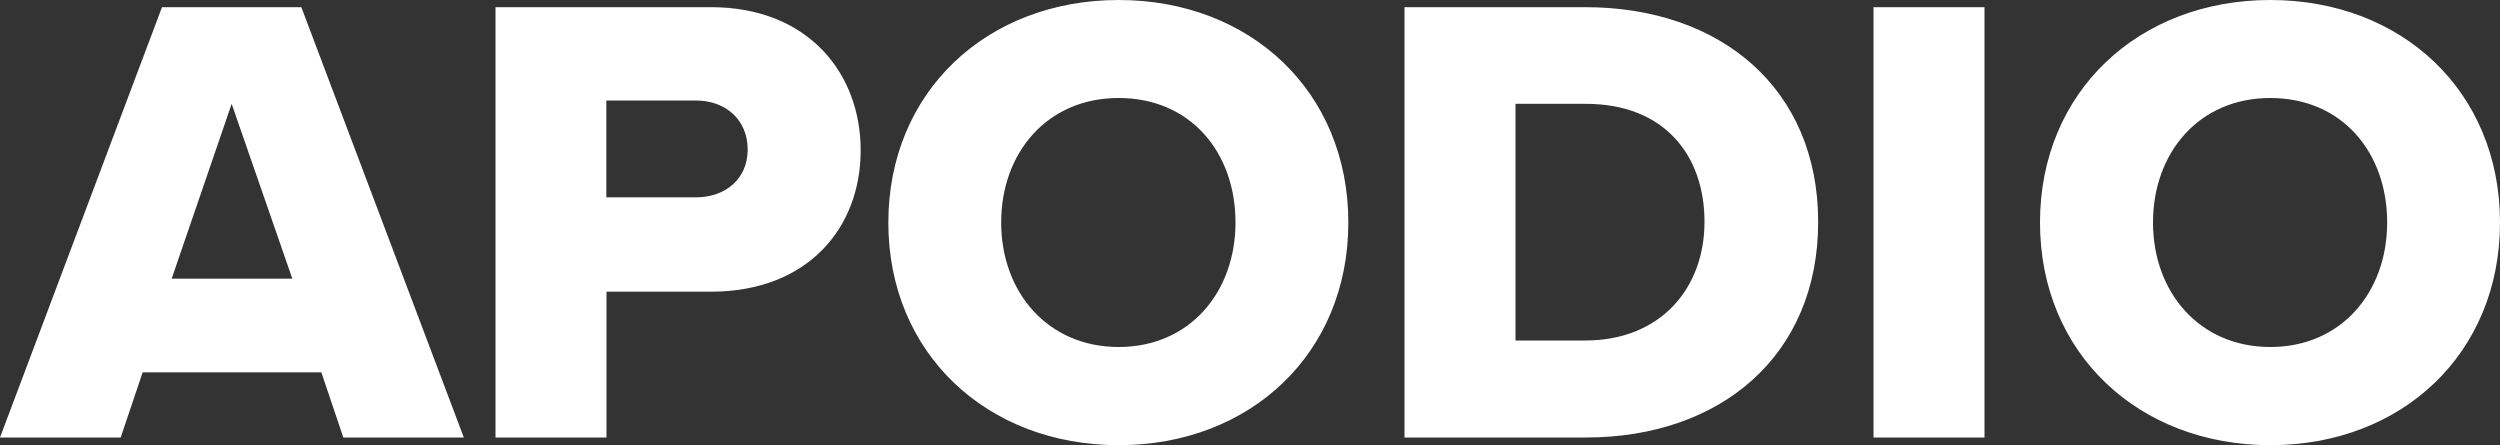
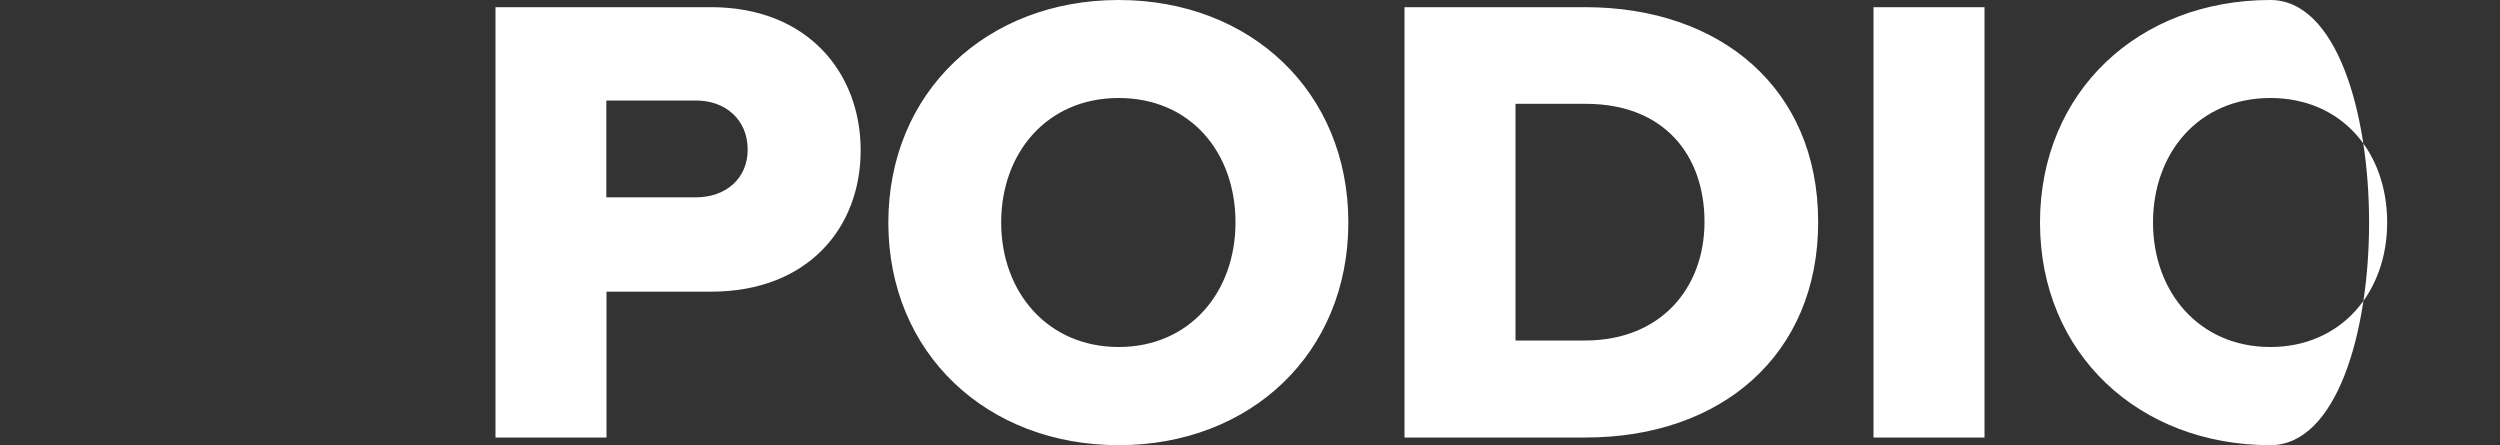
<svg xmlns="http://www.w3.org/2000/svg" id="Ebene_1" version="1.1" viewBox="0 0 150 26.71">
  <rect x="0" y="0" width="150" height="26.71" fill="#333333" stroke="none" />
  <defs>
    <style> .st0 { fill: none; } .st1 { fill: #fff; } .st2 { clip-path: url(#clippath); } </style>
    <clipPath id="clippath">
      <rect class="st0" width="150" height="26.71" />
    </clipPath>
  </defs>
  <g class="st2">
-     <path class="st1" d="M36.39,26.25v-8.75h6.27c5.81,0,8.98-3.83,8.98-8.48S48.46.43,42.66.43h-12.93v25.82h6.66ZM44.86,8.98c0,1.74-1.32,2.86-3.1,2.86h-5.38v-5.81h5.38c1.78,0,3.1,1.16,3.1,2.94h0ZM53.3,13.35c0,7.86,5.92,13.36,13.82,13.36s13.78-5.5,13.78-13.36S75.02,0,67.12,0s-13.82,5.5-13.82,13.36h0ZM74.13,13.35c0,4.18-2.75,7.47-7.01,7.47s-7.05-3.29-7.05-7.47,2.75-7.47,7.05-7.47,7.01,3.25,7.01,7.47h0ZM95.15,26.25c8.09,0,13.94-4.92,13.94-12.93S103.24.43,95.11.43h-10.84v25.82h10.88ZM90.93,6.23h4.22c4.72,0,7.12,3.1,7.12,7.08s-2.63,7.12-7.16,7.12h-4.18V6.23h0ZM119.07,26.25V.43h-6.66v25.82h6.66ZM122.4,13.35c0,7.86,5.92,13.36,13.82,13.36s13.78-5.5,13.78-13.36S144.12,0,136.22,0s-13.82,5.5-13.82,13.36h0ZM143.23,13.35c0,4.18-2.75,7.47-7.01,7.47s-7.04-3.29-7.04-7.47,2.75-7.47,7.04-7.47,7.01,3.25,7.01,7.47h0Z" />
+     <path class="st1" d="M36.39,26.25v-8.75h6.27c5.81,0,8.98-3.83,8.98-8.48S48.46.43,42.66.43h-12.93v25.82h6.66ZM44.86,8.98c0,1.74-1.32,2.86-3.1,2.86h-5.38v-5.81h5.38c1.78,0,3.1,1.16,3.1,2.94h0ZM53.3,13.35c0,7.86,5.92,13.36,13.82,13.36s13.78-5.5,13.78-13.36S75.02,0,67.12,0s-13.82,5.5-13.82,13.36h0ZM74.13,13.35c0,4.18-2.75,7.47-7.01,7.47s-7.05-3.29-7.05-7.47,2.75-7.47,7.05-7.47,7.01,3.25,7.01,7.47h0ZM95.15,26.25c8.09,0,13.94-4.92,13.94-12.93S103.24.43,95.11.43h-10.84v25.82h10.88ZM90.93,6.23h4.22c4.72,0,7.12,3.1,7.12,7.08s-2.63,7.12-7.16,7.12h-4.18V6.23h0ZM119.07,26.25V.43h-6.66v25.82h6.66ZM122.4,13.35c0,7.86,5.92,13.36,13.82,13.36S144.12,0,136.22,0s-13.82,5.5-13.82,13.36h0ZM143.23,13.35c0,4.18-2.75,7.47-7.01,7.47s-7.04-3.29-7.04-7.47,2.75-7.47,7.04-7.47,7.01,3.25,7.01,7.47h0Z" />
  </g>
-   <path class="st1" d="M27.83,26.25L18.08.43h-8.36L0,26.25h7.24l1.32-3.91h10.72l1.32,3.91h7.24ZM17.54,16.72h-7.24l3.6-10.49,3.64,10.49h0Z" />
</svg>